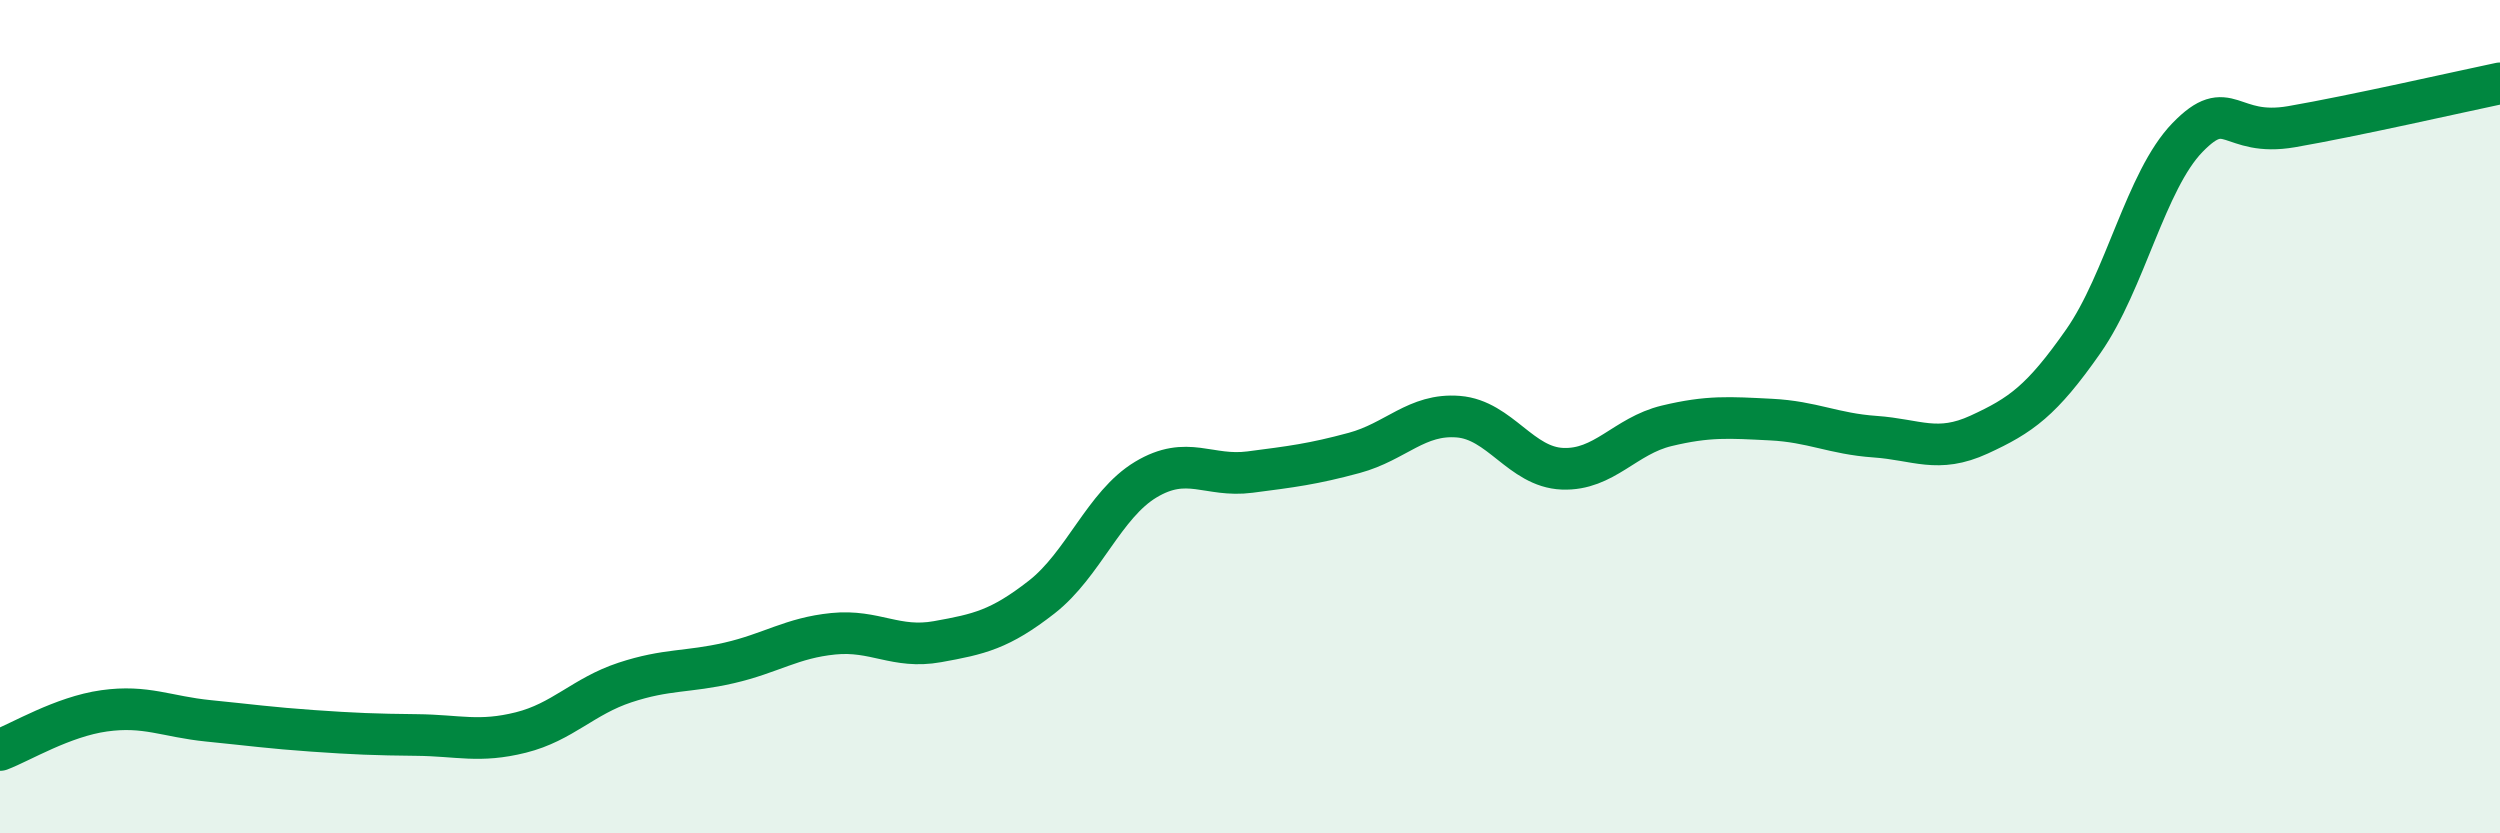
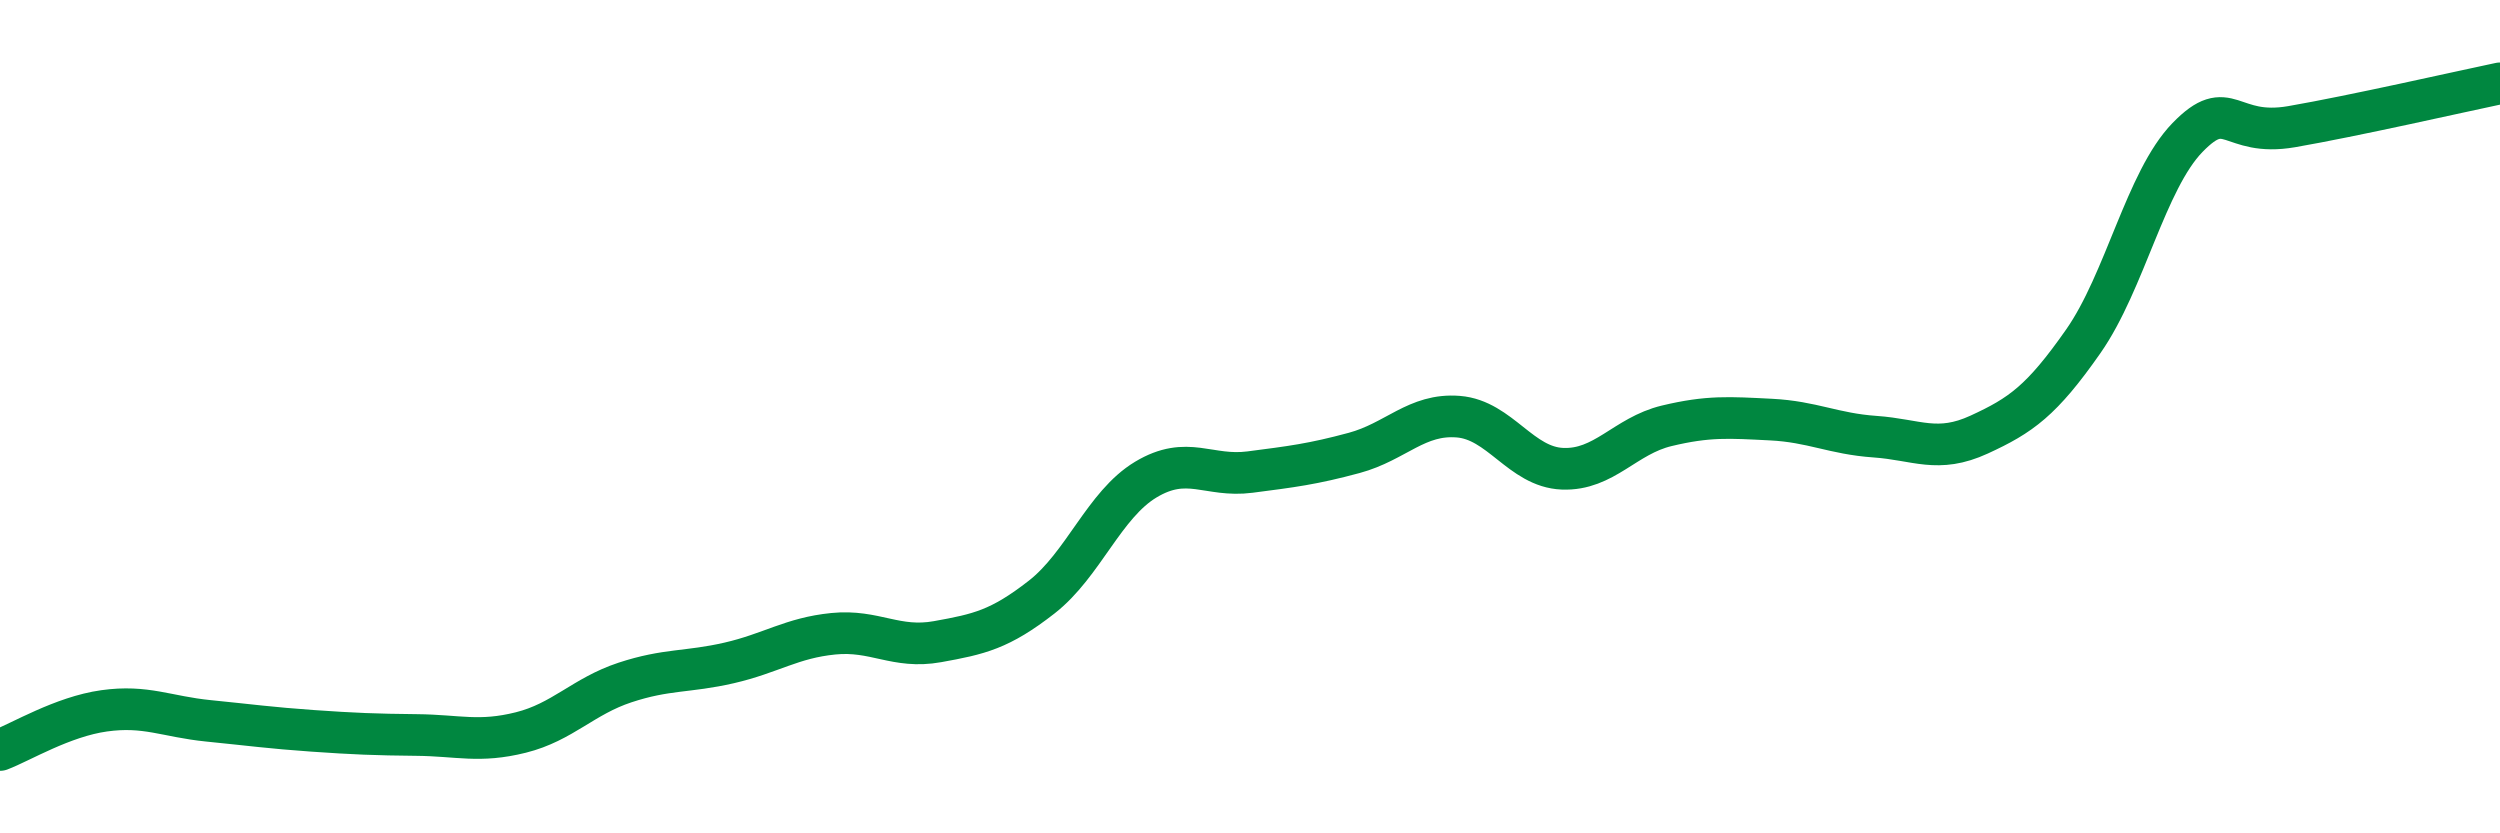
<svg xmlns="http://www.w3.org/2000/svg" width="60" height="20" viewBox="0 0 60 20">
-   <path d="M 0,18 C 0.5,17.81 1.5,17.2 2.5,17.06 C 3.5,16.92 4,17.2 5,17.3 C 6,17.4 6.5,17.47 7.5,17.54 C 8.5,17.61 9,17.63 10,17.64 C 11,17.65 11.5,17.83 12.5,17.58 C 13.5,17.33 14,16.71 15,16.38 C 16,16.05 16.5,16.14 17.5,15.91 C 18.5,15.68 19,15.31 20,15.21 C 21,15.11 21.5,15.58 22.5,15.4 C 23.5,15.22 24,15.11 25,14.33 C 26,13.55 26.5,12.11 27.5,11.51 C 28.5,10.91 29,11.46 30,11.33 C 31,11.2 31.5,11.14 32.5,10.87 C 33.5,10.6 34,9.92 35,10 C 36,10.08 36.5,11.21 37.5,11.25 C 38.5,11.29 39,10.46 40,10.22 C 41,9.98 41.5,10.02 42.5,10.07 C 43.5,10.12 44,10.41 45,10.48 C 46,10.55 46.5,10.89 47.5,10.43 C 48.5,9.97 49,9.62 50,8.19 C 51,6.76 51.5,4.33 52.5,3.3 C 53.5,2.27 53.5,3.3 55,3.04 C 56.5,2.78 59,2.21 60,2L60 20L0 20Z" fill="#008740" opacity="0.1" stroke-linecap="round" stroke-linejoin="round" />
  <path d="M 0,18 C 0.5,17.81 1.5,17.2 2.5,17.06 C 3.5,16.92 4,17.2 5,17.3 C 6,17.4 6.5,17.47 7.5,17.54 C 8.5,17.61 9,17.63 10,17.64 C 11,17.65 11.5,17.83 12.5,17.58 C 13.5,17.33 14,16.71 15,16.38 C 16,16.05 16.5,16.14 17.5,15.91 C 18.5,15.68 19,15.31 20,15.21 C 21,15.11 21.5,15.58 22.5,15.4 C 23.5,15.22 24,15.11 25,14.33 C 26,13.55 26.5,12.11 27.5,11.51 C 28.5,10.91 29,11.46 30,11.33 C 31,11.2 31.5,11.14 32.5,10.87 C 33.5,10.6 34,9.92 35,10 C 36,10.08 36.5,11.21 37.5,11.25 C 38.5,11.29 39,10.46 40,10.22 C 41,9.98 41.5,10.02 42.5,10.07 C 43.5,10.12 44,10.41 45,10.48 C 46,10.55 46.5,10.89 47.5,10.43 C 48.5,9.97 49,9.62 50,8.19 C 51,6.76 51.5,4.33 52.5,3.3 C 53.5,2.27 53.5,3.3 55,3.04 C 56.5,2.78 59,2.21 60,2" stroke="#008740" stroke-width="1" fill="none" stroke-linecap="round" stroke-linejoin="round" />
</svg>